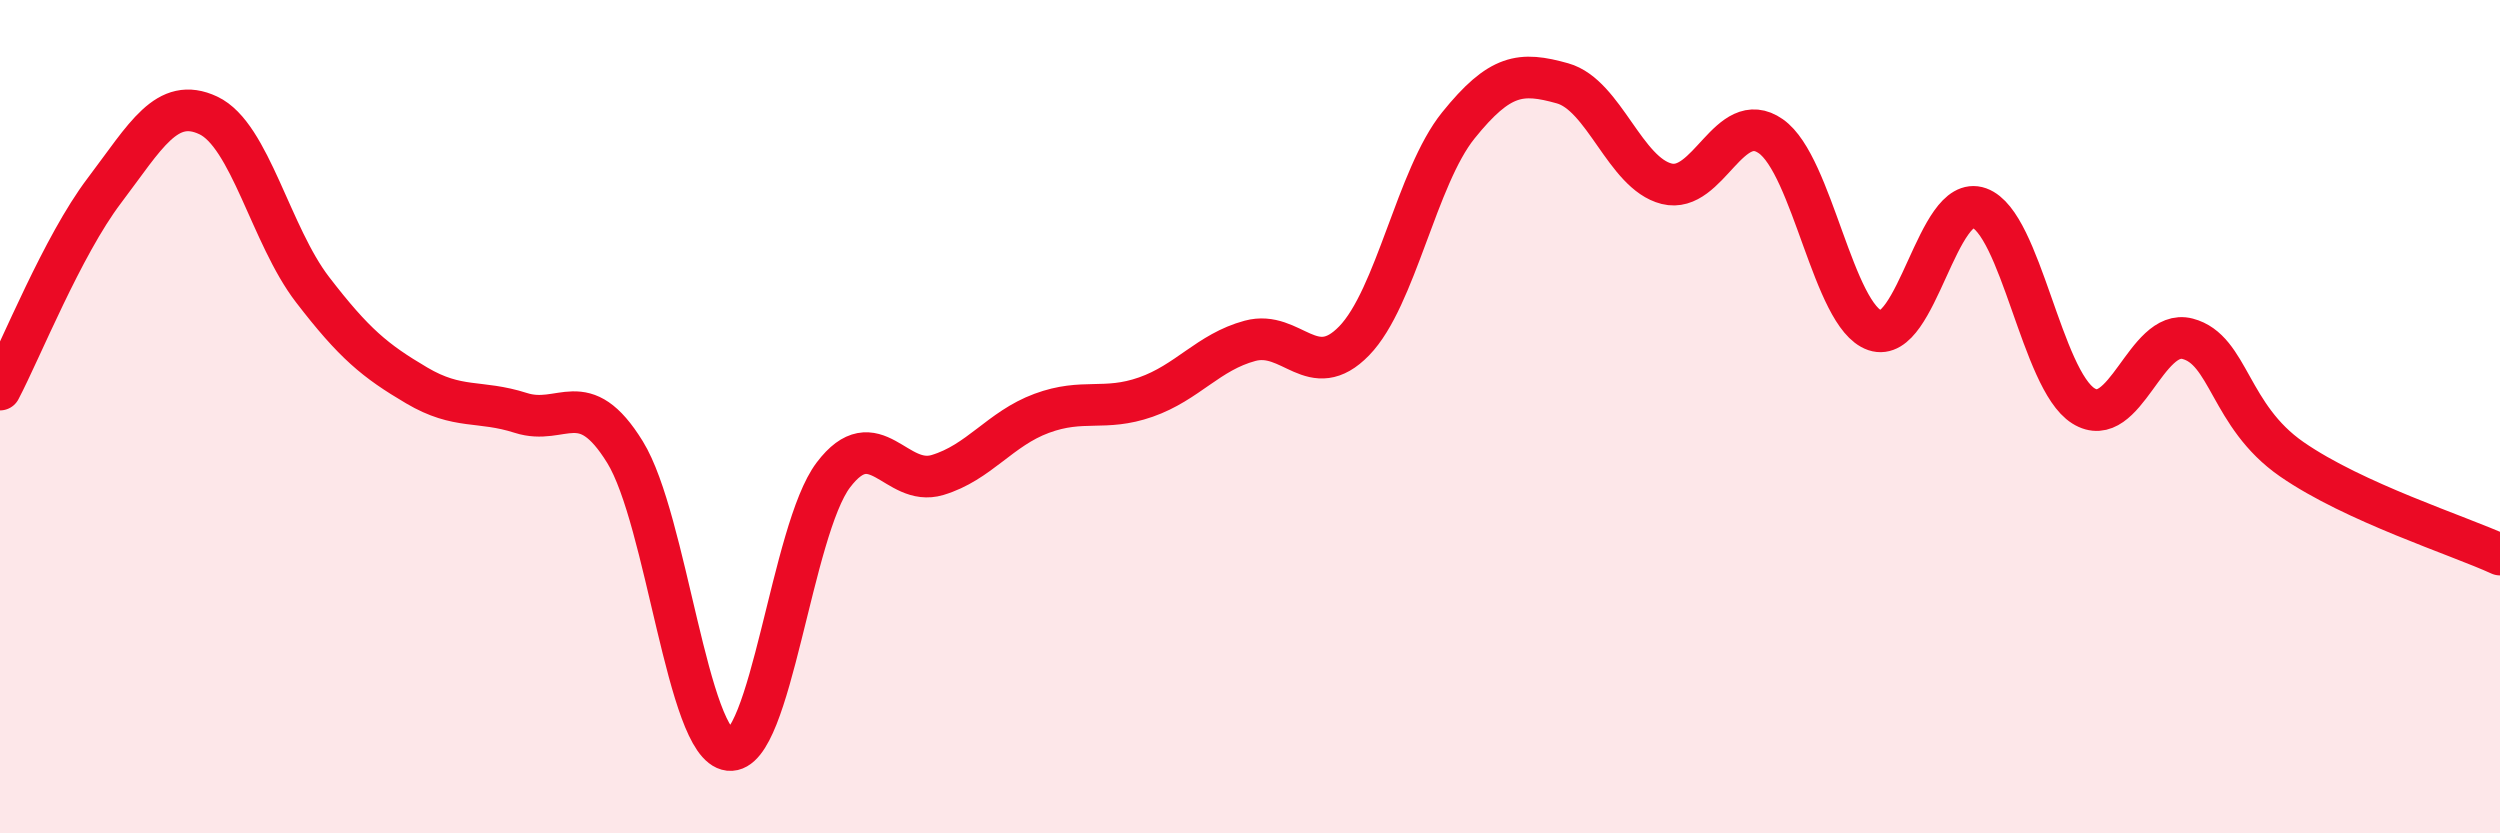
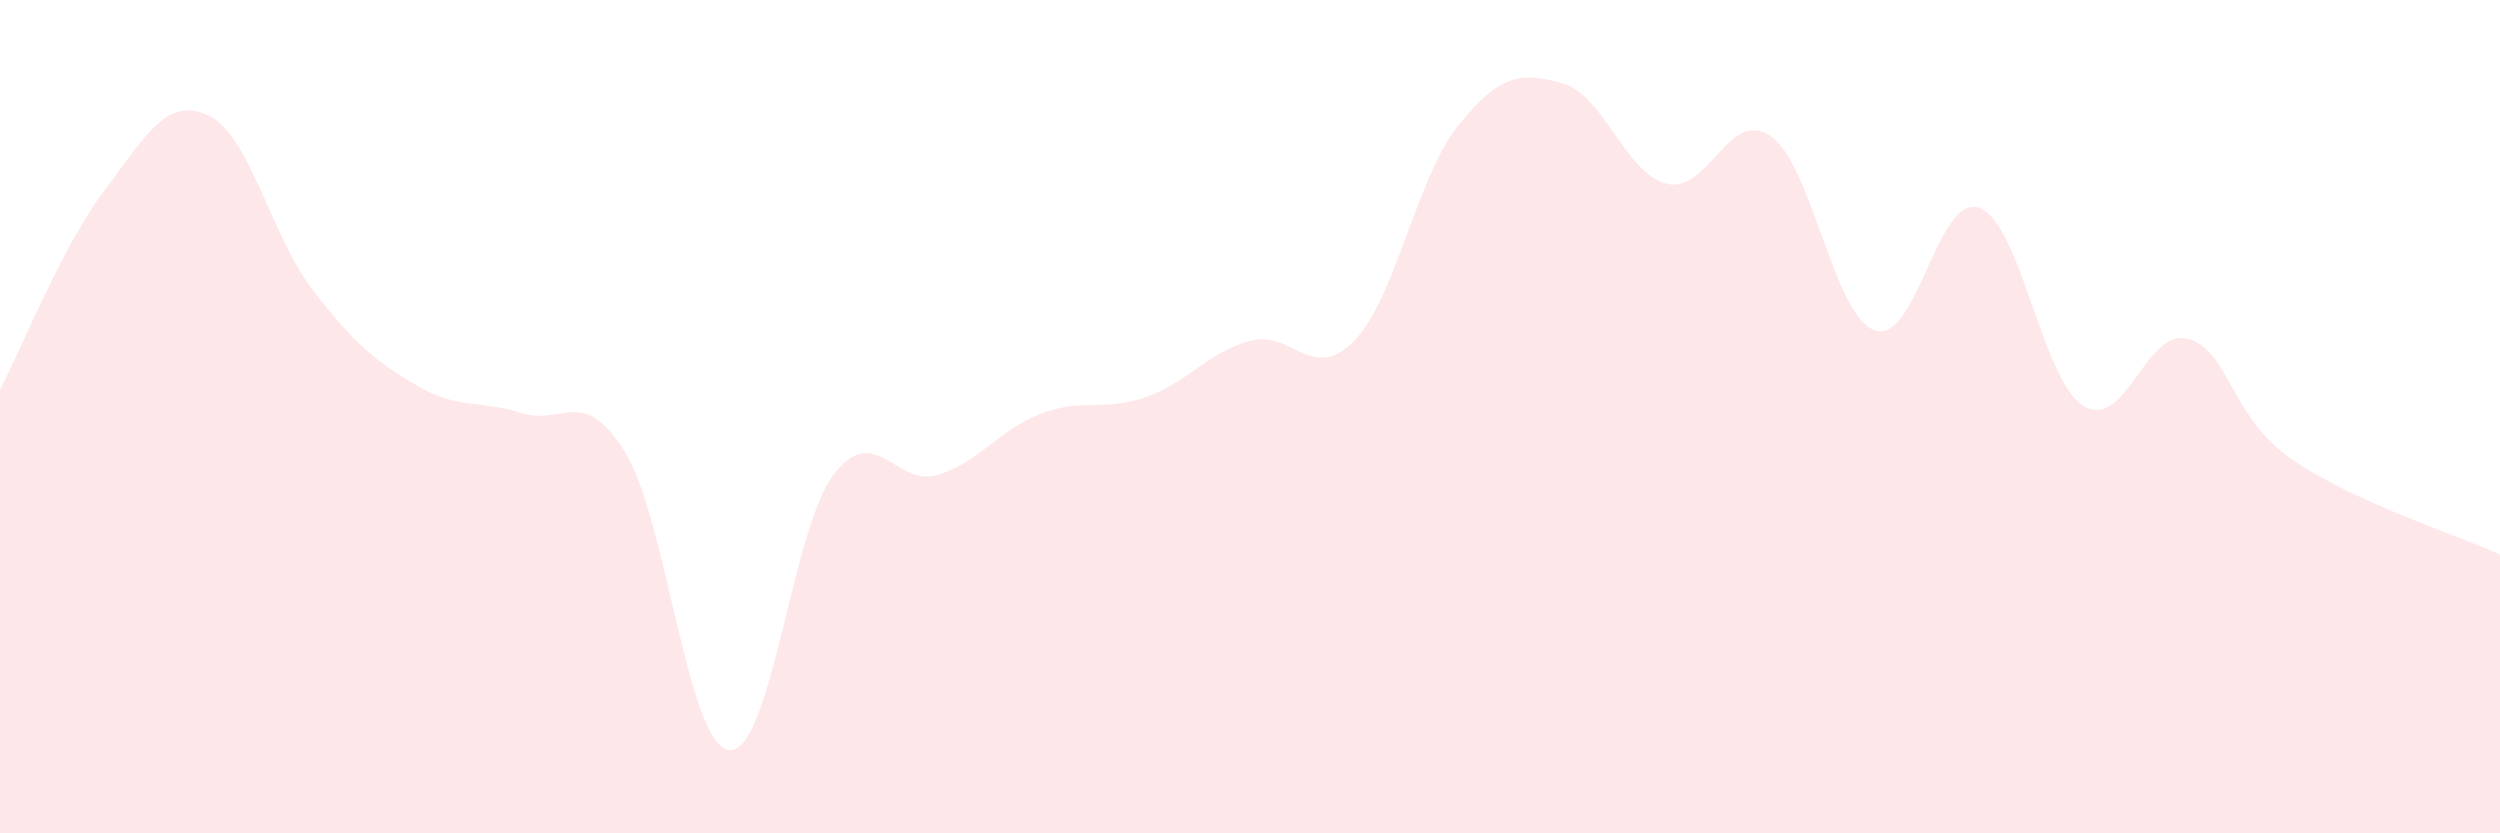
<svg xmlns="http://www.w3.org/2000/svg" width="60" height="20" viewBox="0 0 60 20">
  <path d="M 0,9.35 C 0.5,8.4 1.5,5.9 2.5,4.58 C 3.5,3.26 4,2.3 5,2.77 C 6,3.24 6.5,5.65 7.5,6.95 C 8.5,8.25 9,8.66 10,9.25 C 11,9.84 11.5,9.59 12.5,9.91 C 13.5,10.23 14,9.23 15,10.85 C 16,12.47 16.5,17.89 17.5,18 C 18.5,18.11 19,12.72 20,11.4 C 21,10.08 21.5,11.7 22.5,11.4 C 23.5,11.1 24,10.29 25,9.92 C 26,9.55 26.5,9.88 27.5,9.53 C 28.5,9.18 29,8.45 30,8.18 C 31,7.91 31.5,9.21 32.5,8.18 C 33.5,7.15 34,4.25 35,3.01 C 36,1.77 36.5,1.72 37.5,2 C 38.5,2.28 39,4.16 40,4.41 C 41,4.66 41.5,2.57 42.5,3.27 C 43.5,3.97 44,7.59 45,7.93 C 46,8.27 46.5,4.63 47.5,4.99 C 48.5,5.35 49,9.11 50,9.74 C 51,10.37 51.5,7.87 52.5,8.13 C 53.5,8.39 53.5,9.98 55,11.02 C 56.5,12.06 59,12.85 60,13.31L60 20L0 20Z" fill="#EB0A25" opacity="0.1" stroke-linecap="round" stroke-linejoin="round" />
-   <path d="M 0,9.35 C 0.5,8.4 1.5,5.9 2.5,4.58 C 3.5,3.26 4,2.3 5,2.77 C 6,3.24 6.5,5.65 7.5,6.95 C 8.5,8.25 9,8.66 10,9.25 C 11,9.84 11.5,9.59 12.5,9.91 C 13.5,10.23 14,9.23 15,10.85 C 16,12.47 16.5,17.89 17.5,18 C 18.5,18.11 19,12.72 20,11.4 C 21,10.08 21.5,11.7 22.5,11.4 C 23.5,11.1 24,10.29 25,9.92 C 26,9.55 26.5,9.88 27.5,9.53 C 28.5,9.18 29,8.45 30,8.18 C 31,7.91 31.5,9.21 32.5,8.18 C 33.5,7.15 34,4.25 35,3.01 C 36,1.77 36.5,1.72 37.5,2 C 38.5,2.28 39,4.16 40,4.41 C 41,4.66 41.5,2.57 42.5,3.27 C 43.5,3.97 44,7.59 45,7.93 C 46,8.27 46.5,4.63 47.5,4.99 C 48.5,5.35 49,9.11 50,9.74 C 51,10.37 51.5,7.87 52.5,8.13 C 53.5,8.39 53.5,9.98 55,11.02 C 56.5,12.06 59,12.85 60,13.31" stroke="#EB0A25" stroke-width="1" fill="none" stroke-linecap="round" stroke-linejoin="round" />
</svg>